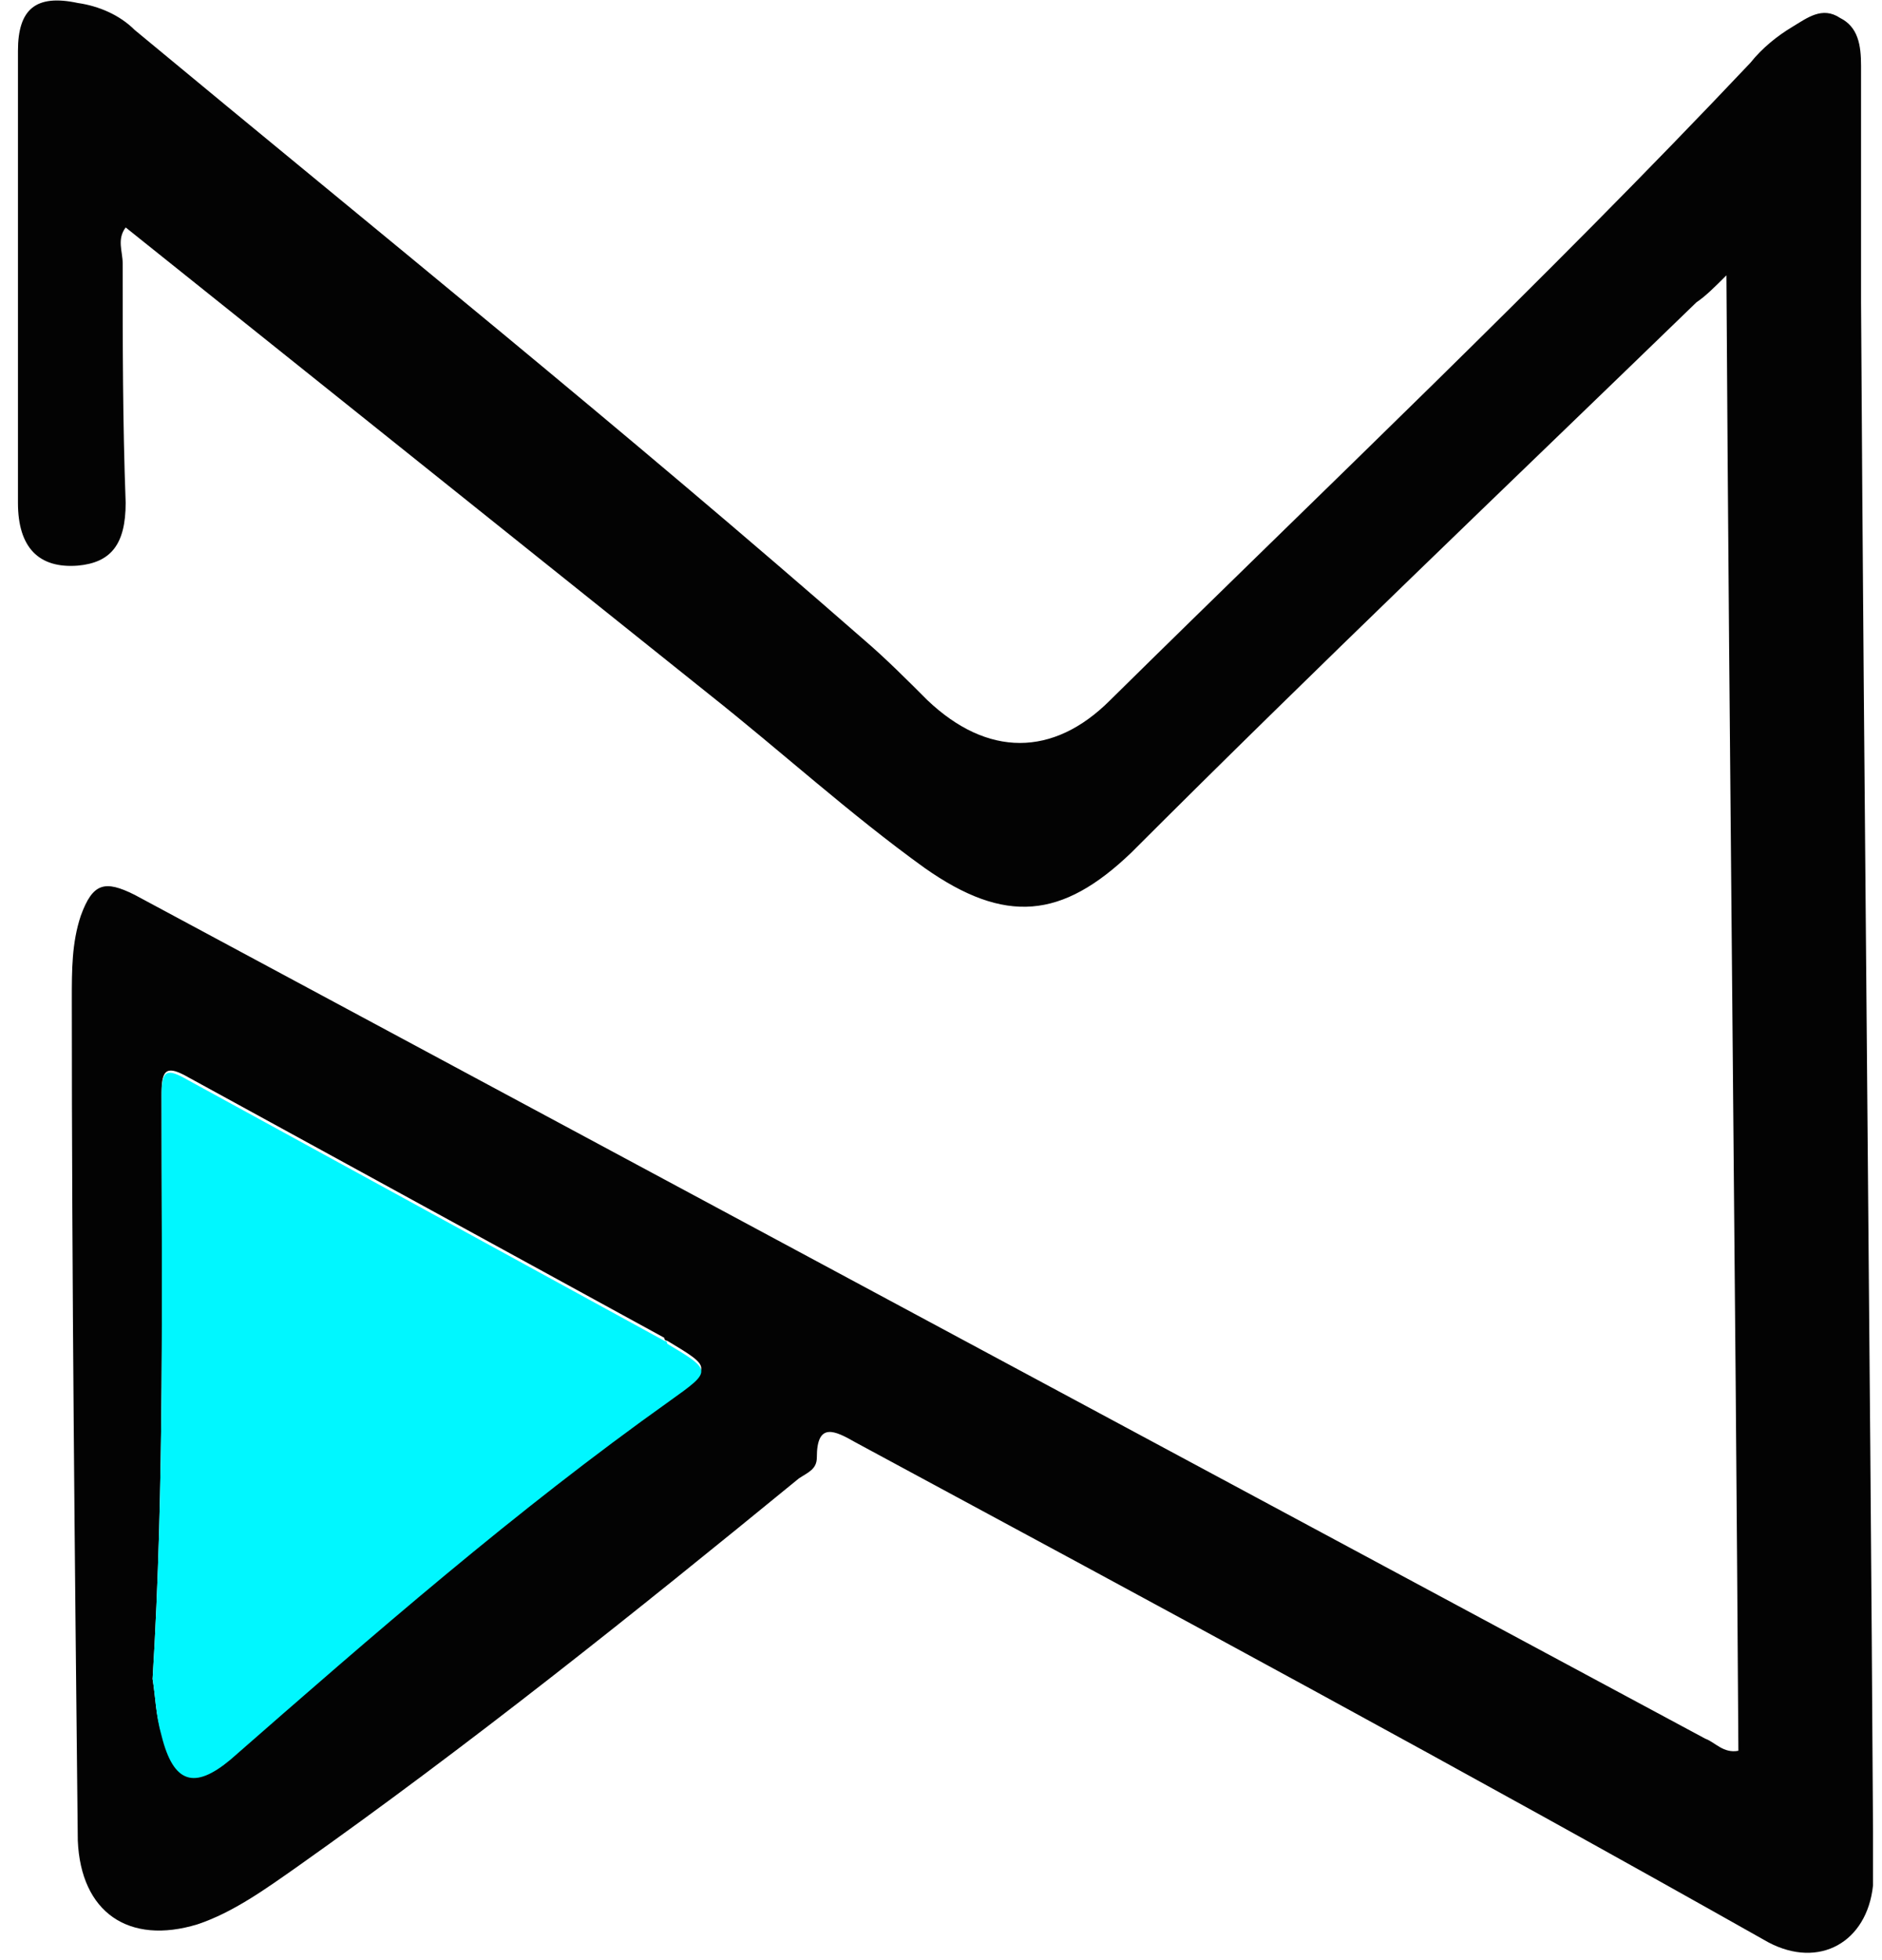
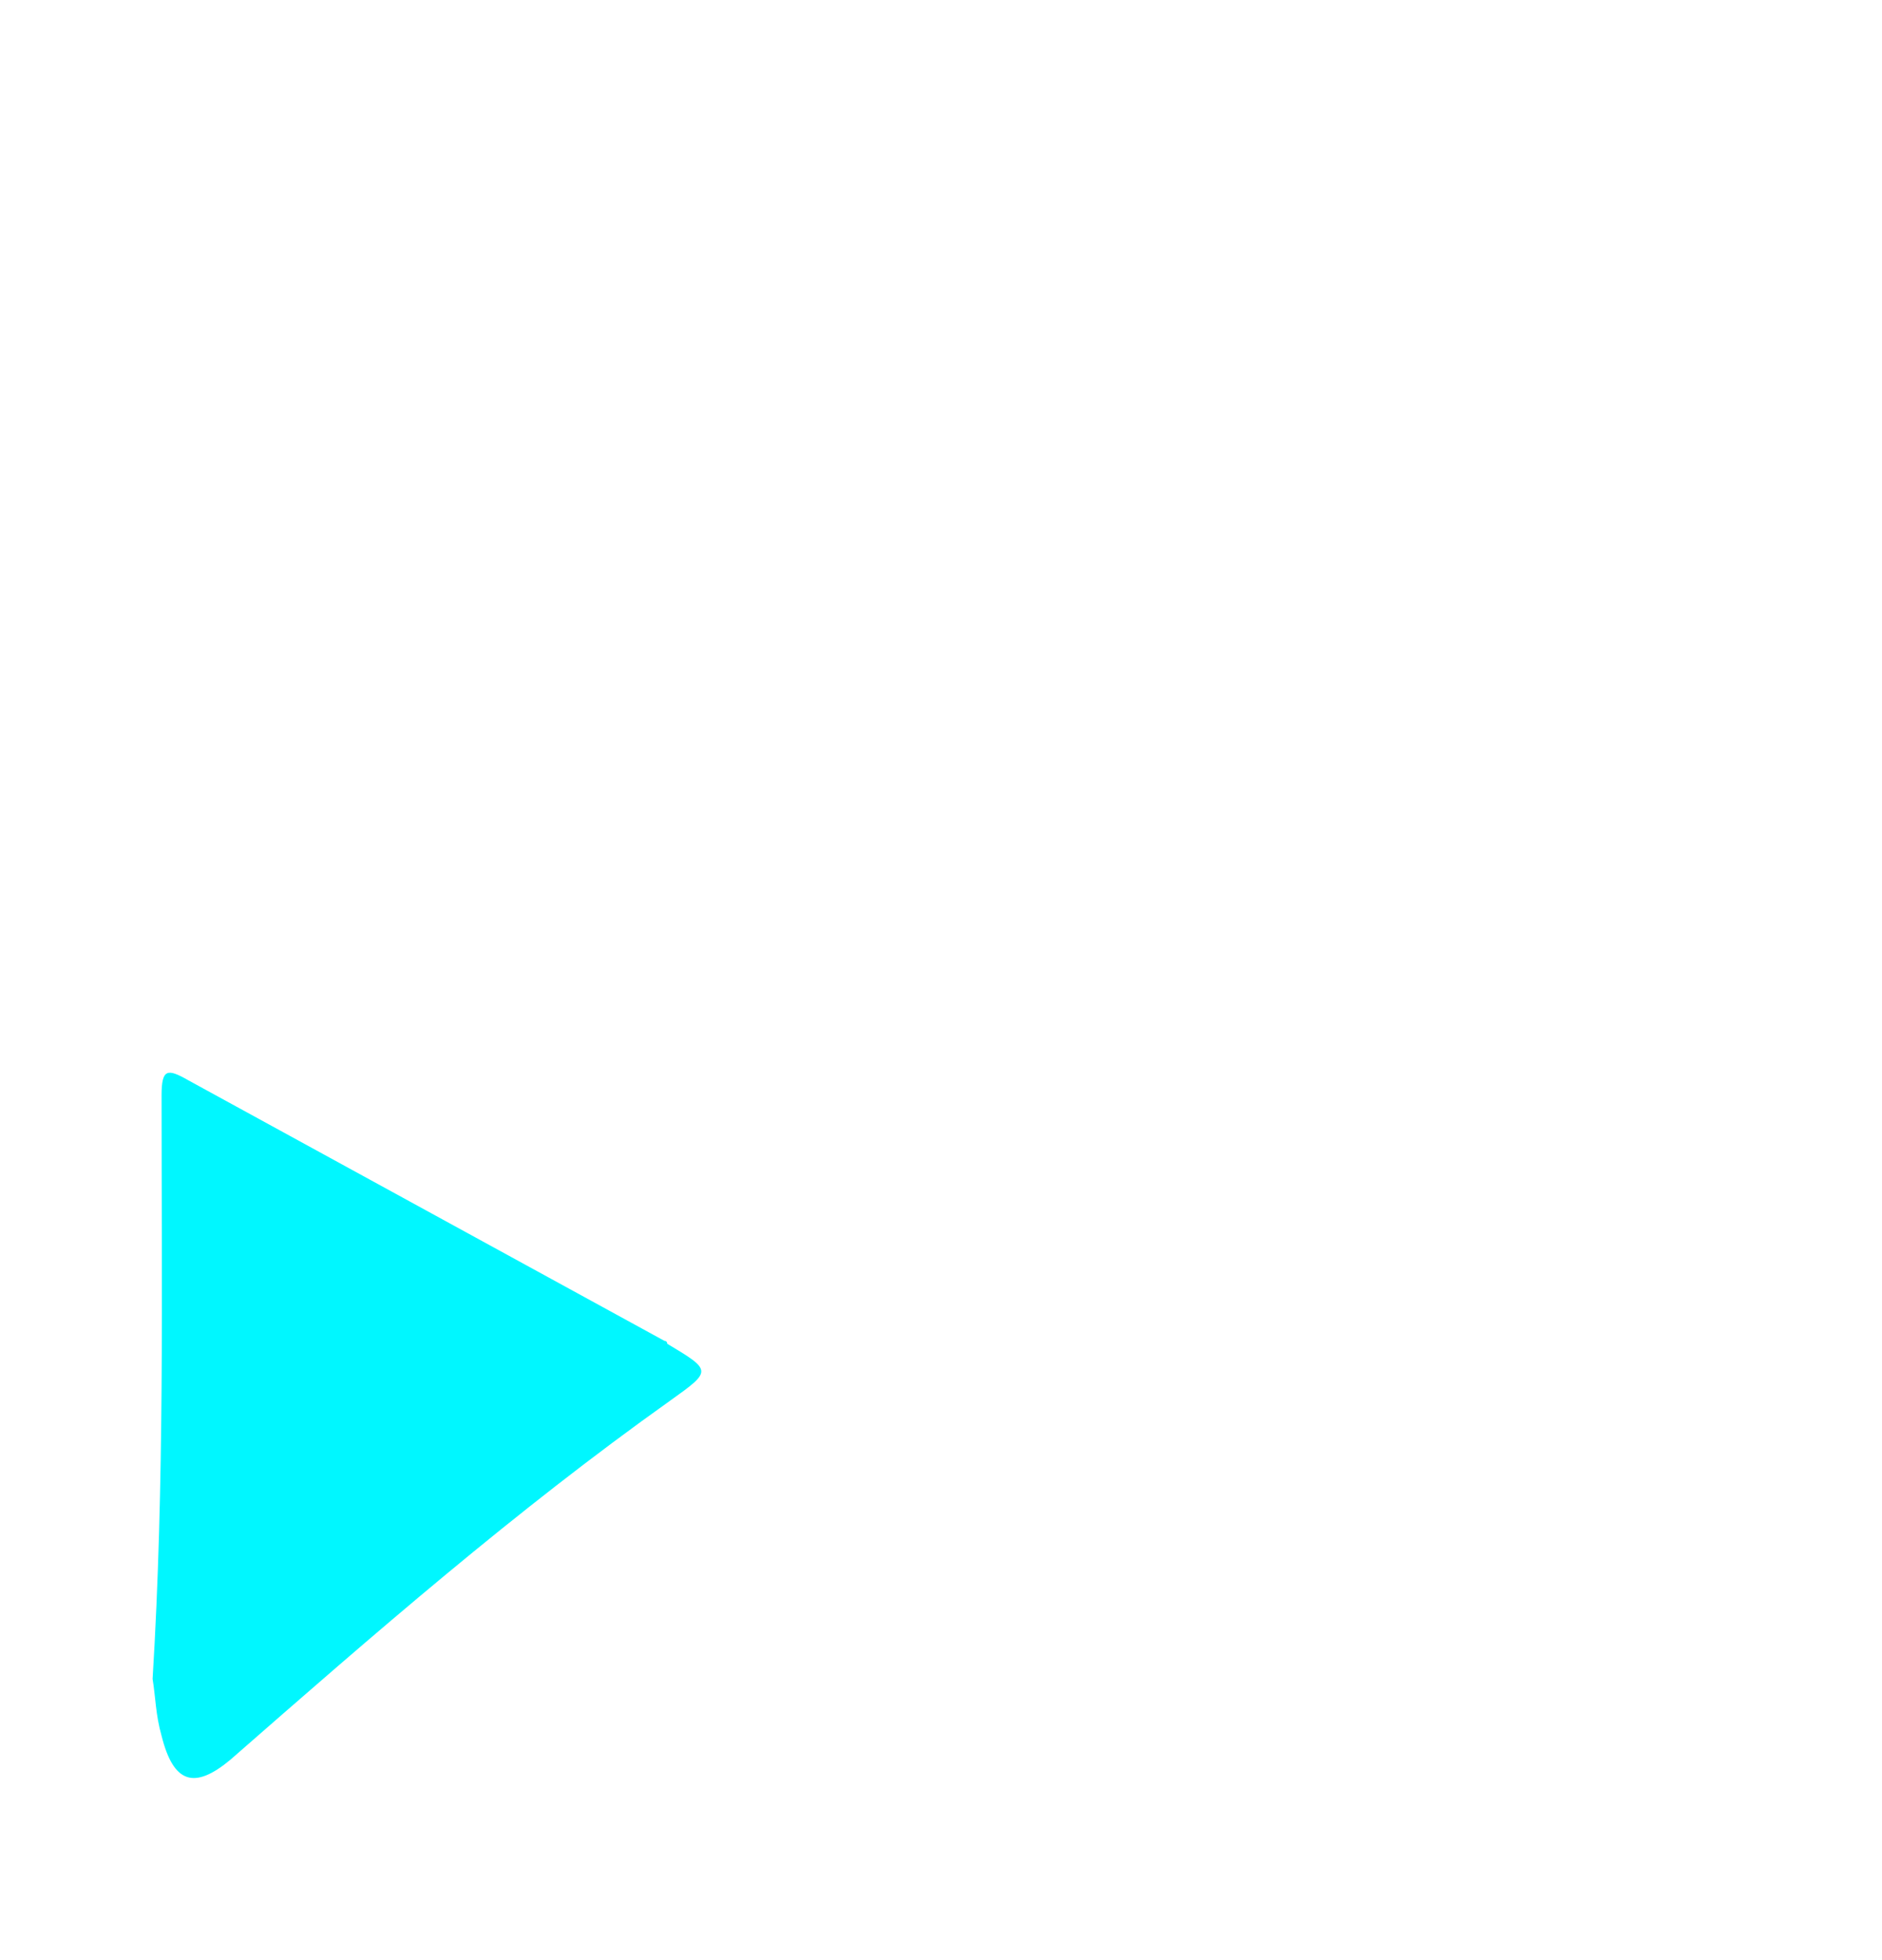
<svg xmlns="http://www.w3.org/2000/svg" id="LOGO_Merima_Art_2_xA0_Image_00000098188366108207982300000016405962106257247914_" x="0px" y="0px" viewBox="0 0 62.9 65.5" style="enable-background:new 0 0 62.9 65.5;" xml:space="preserve">
  <style type="text/css">	.st0{fill:#030303;}	.st1{fill:#00f7ff;}</style>
  <g>
-     <path class="st0" d="M58.1,58.5C58,42.1,57.8,25.8,57.7,9.2c-0.4,0.4-0.7,0.7-1,0.9C50.3,16.3,44,22.3,37.8,28.5  c-2.3,2.2-4.2,2.4-6.9,0.5c-2.5-1.8-4.8-3.9-7.2-5.8C17.2,18,10.7,12.8,4.2,7.6C3.9,8,4.1,8.4,4.1,8.8c0,2.7,0,5.3,0.1,8  c0,1.4-0.5,2-1.6,2.1c-1.3,0.1-2-0.6-2-2.1c0-3.3,0-6.5,0-9.8c0-1.8,0-3.5,0-5.3c0-1.4,0.6-1.9,2-1.6c0.7,0.1,1.4,0.4,1.9,0.9  c8.2,6.8,16.4,13.4,24.4,20.4c0.7,0.6,1.4,1.3,2.1,2c2,1.9,4.2,1.9,6.1,0c7.2-7.1,14.5-14,21.4-21.3c0.4-0.5,0.9-0.9,1.4-1.2  c0.5-0.3,1-0.7,1.6-0.3c0.6,0.3,0.7,0.9,0.7,1.6c0,2.6,0,5.3,0,7.9c0.1,17,0.3,34.1,0.4,51.1c0,0.6,0,1.2,0,1.8  c-0.2,1.9-1.8,2.8-3.5,1.9C49,59.2,38.8,53.7,28.6,48.2c-0.7-0.4-1.3-0.7-1.3,0.5c0,0.4-0.3,0.5-0.6,0.7c-5.5,4.5-11,8.9-16.8,13  c-1,0.7-2.1,1.5-3.3,1.9c-2.3,0.7-3.9-0.4-4-2.8c-0.1-9.4-0.2-18.7-0.2-28.1c0-1,0-1.9,0.3-2.8c0.4-1.1,0.8-1.2,1.8-0.7  c17.5,9.4,35,18.8,52.5,28.2C57.3,58.2,57.6,58.6,58.1,58.5z M5.1,56.1c0.1,0.6,0.1,1.2,0.3,1.8c0.4,1.6,1.1,1.8,2.3,0.8  c4.8-4.1,9.6-8.3,14.7-12c1.4-1,1.4-1-0.1-1.9c0,0-0.1,0-0.1-0.1c-5.3-2.9-10.6-5.8-15.9-8.7c-0.7-0.4-0.9-0.3-0.9,0.5  C5.4,43.1,5.5,49.6,5.1,56.1z" />
    <path class="st1" d="M5.1,56.1c0.4-6.5,0.3-13,0.3-19.5c0-0.9,0.2-0.9,0.9-0.5c5.3,2.9,10.6,5.8,15.9,8.7c0,0,0.1,0,0.1,0.1  c1.5,0.9,1.5,0.9,0.1,1.9c-5.2,3.7-9.9,7.8-14.7,12c-1.2,1-1.9,0.8-2.3-0.8C5.2,57.3,5.2,56.7,5.1,56.1z" />
  </g>
</svg>